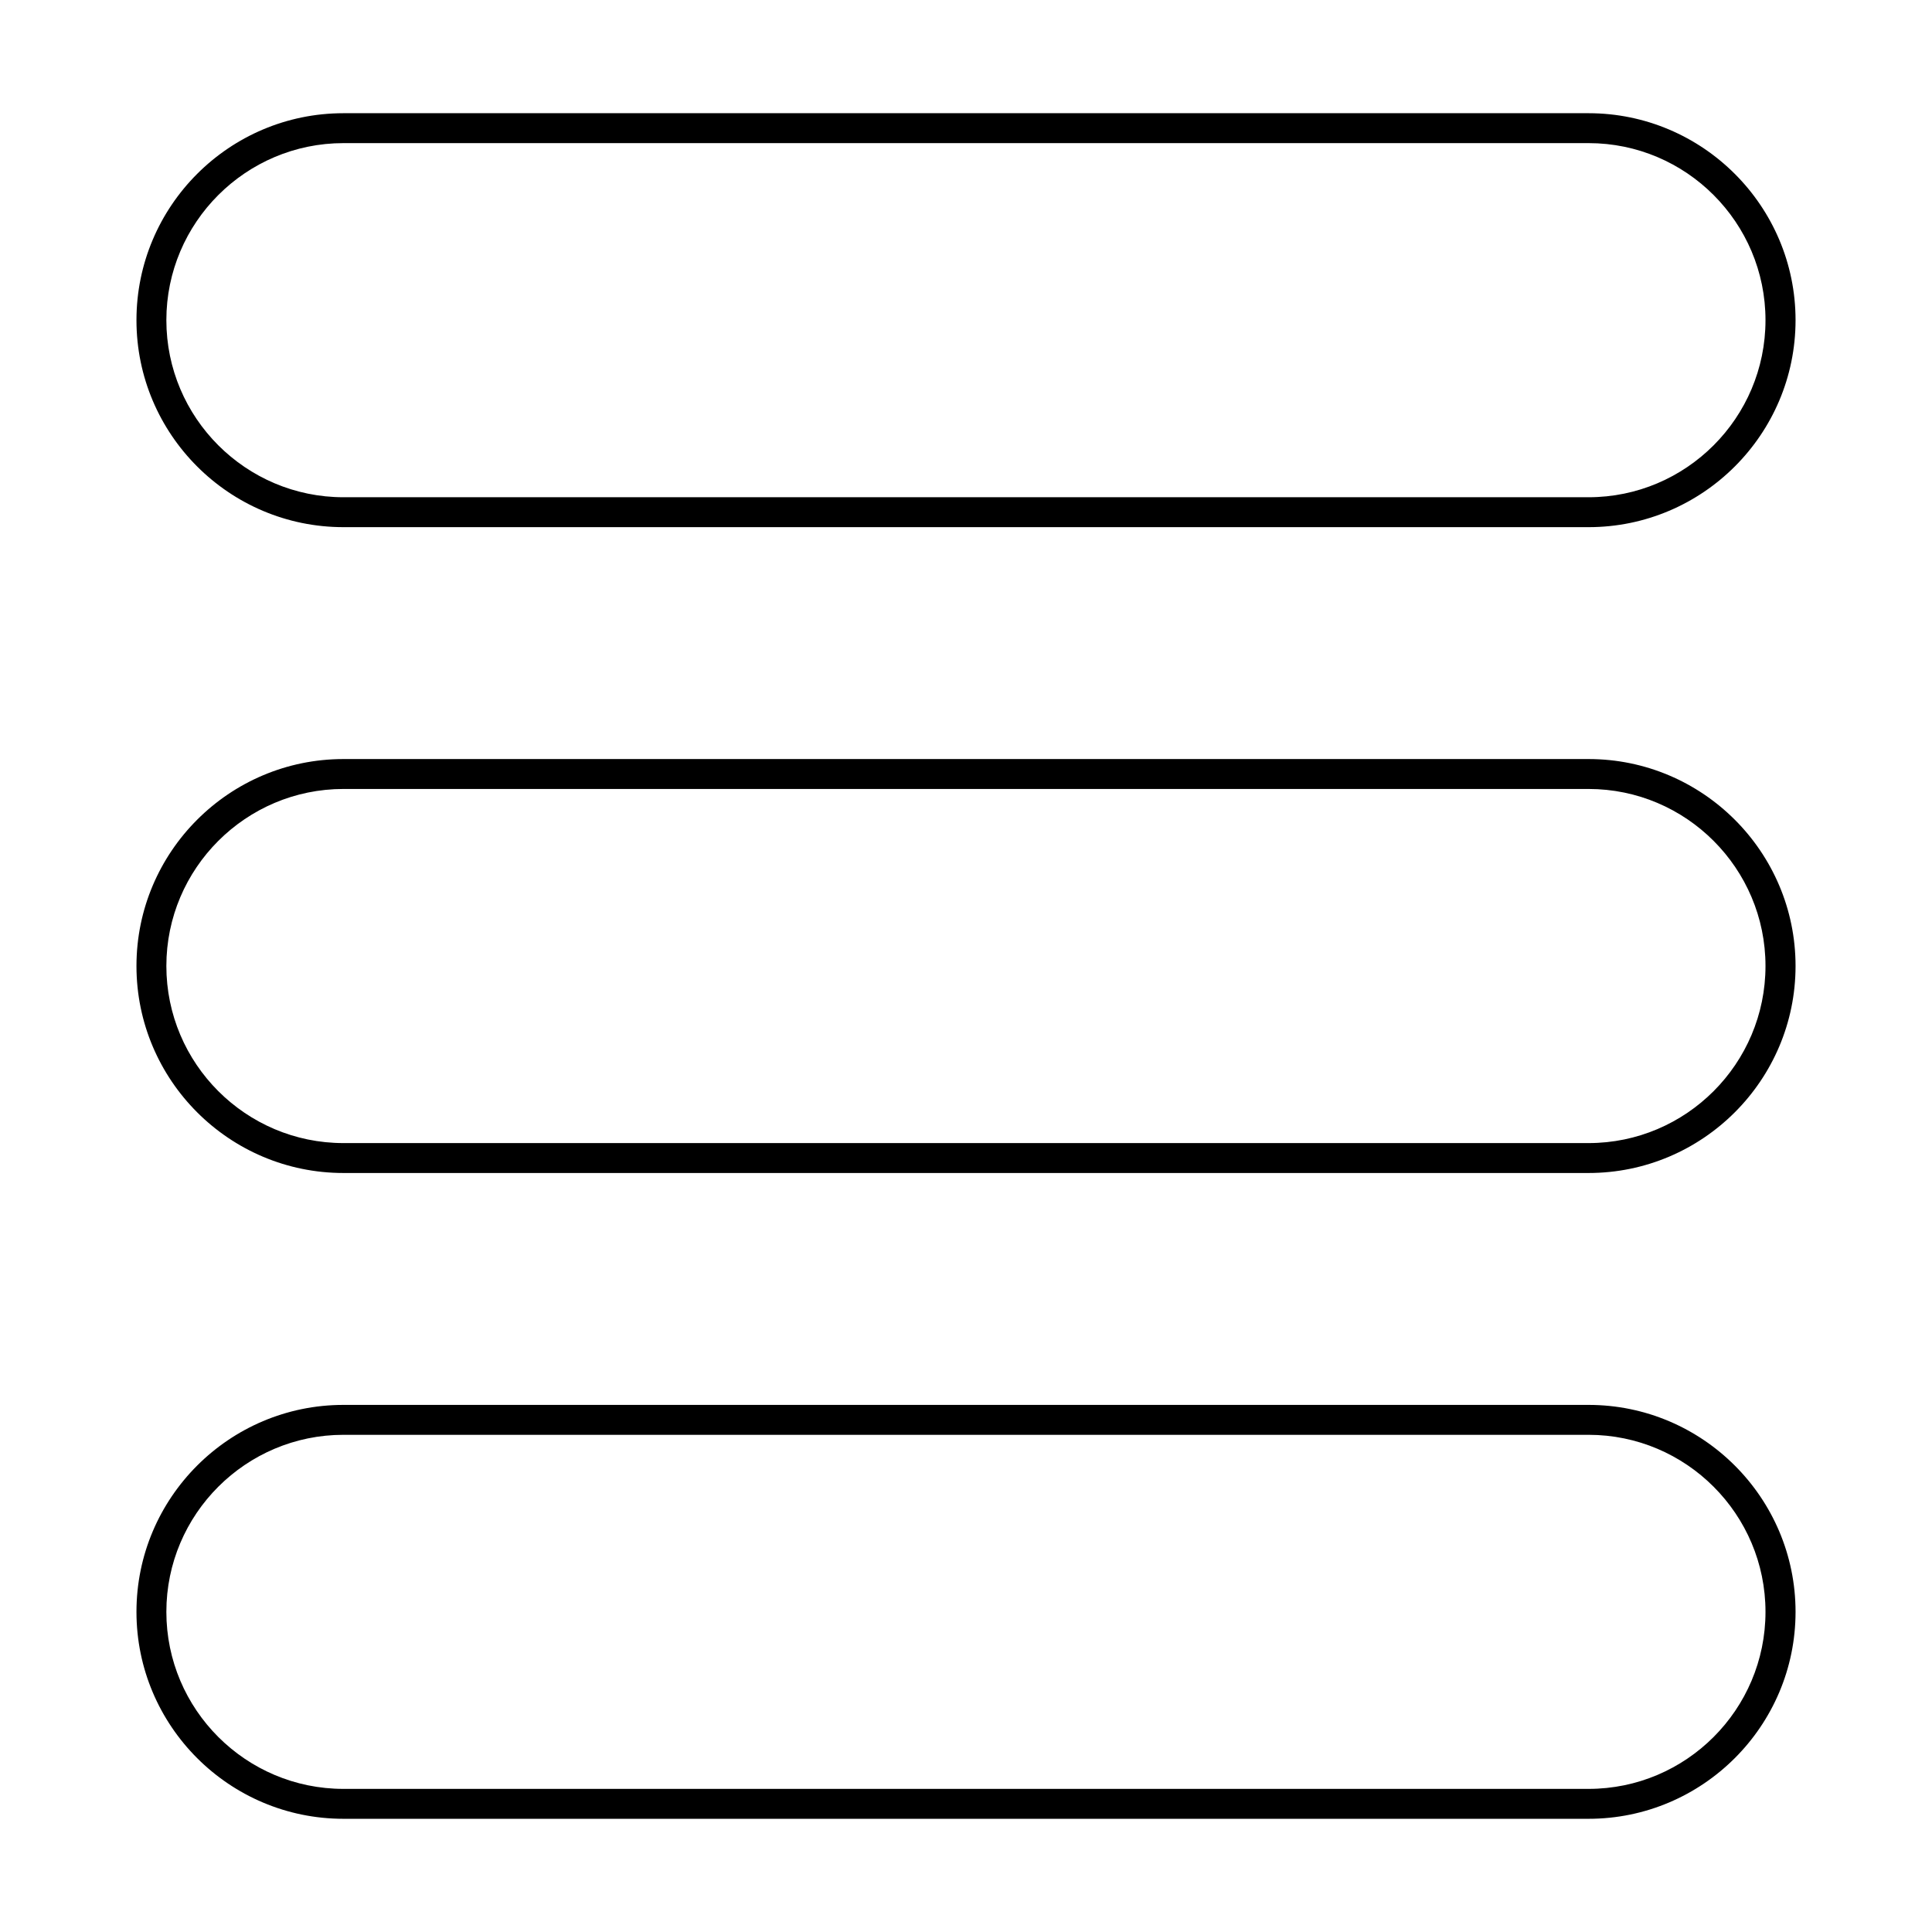
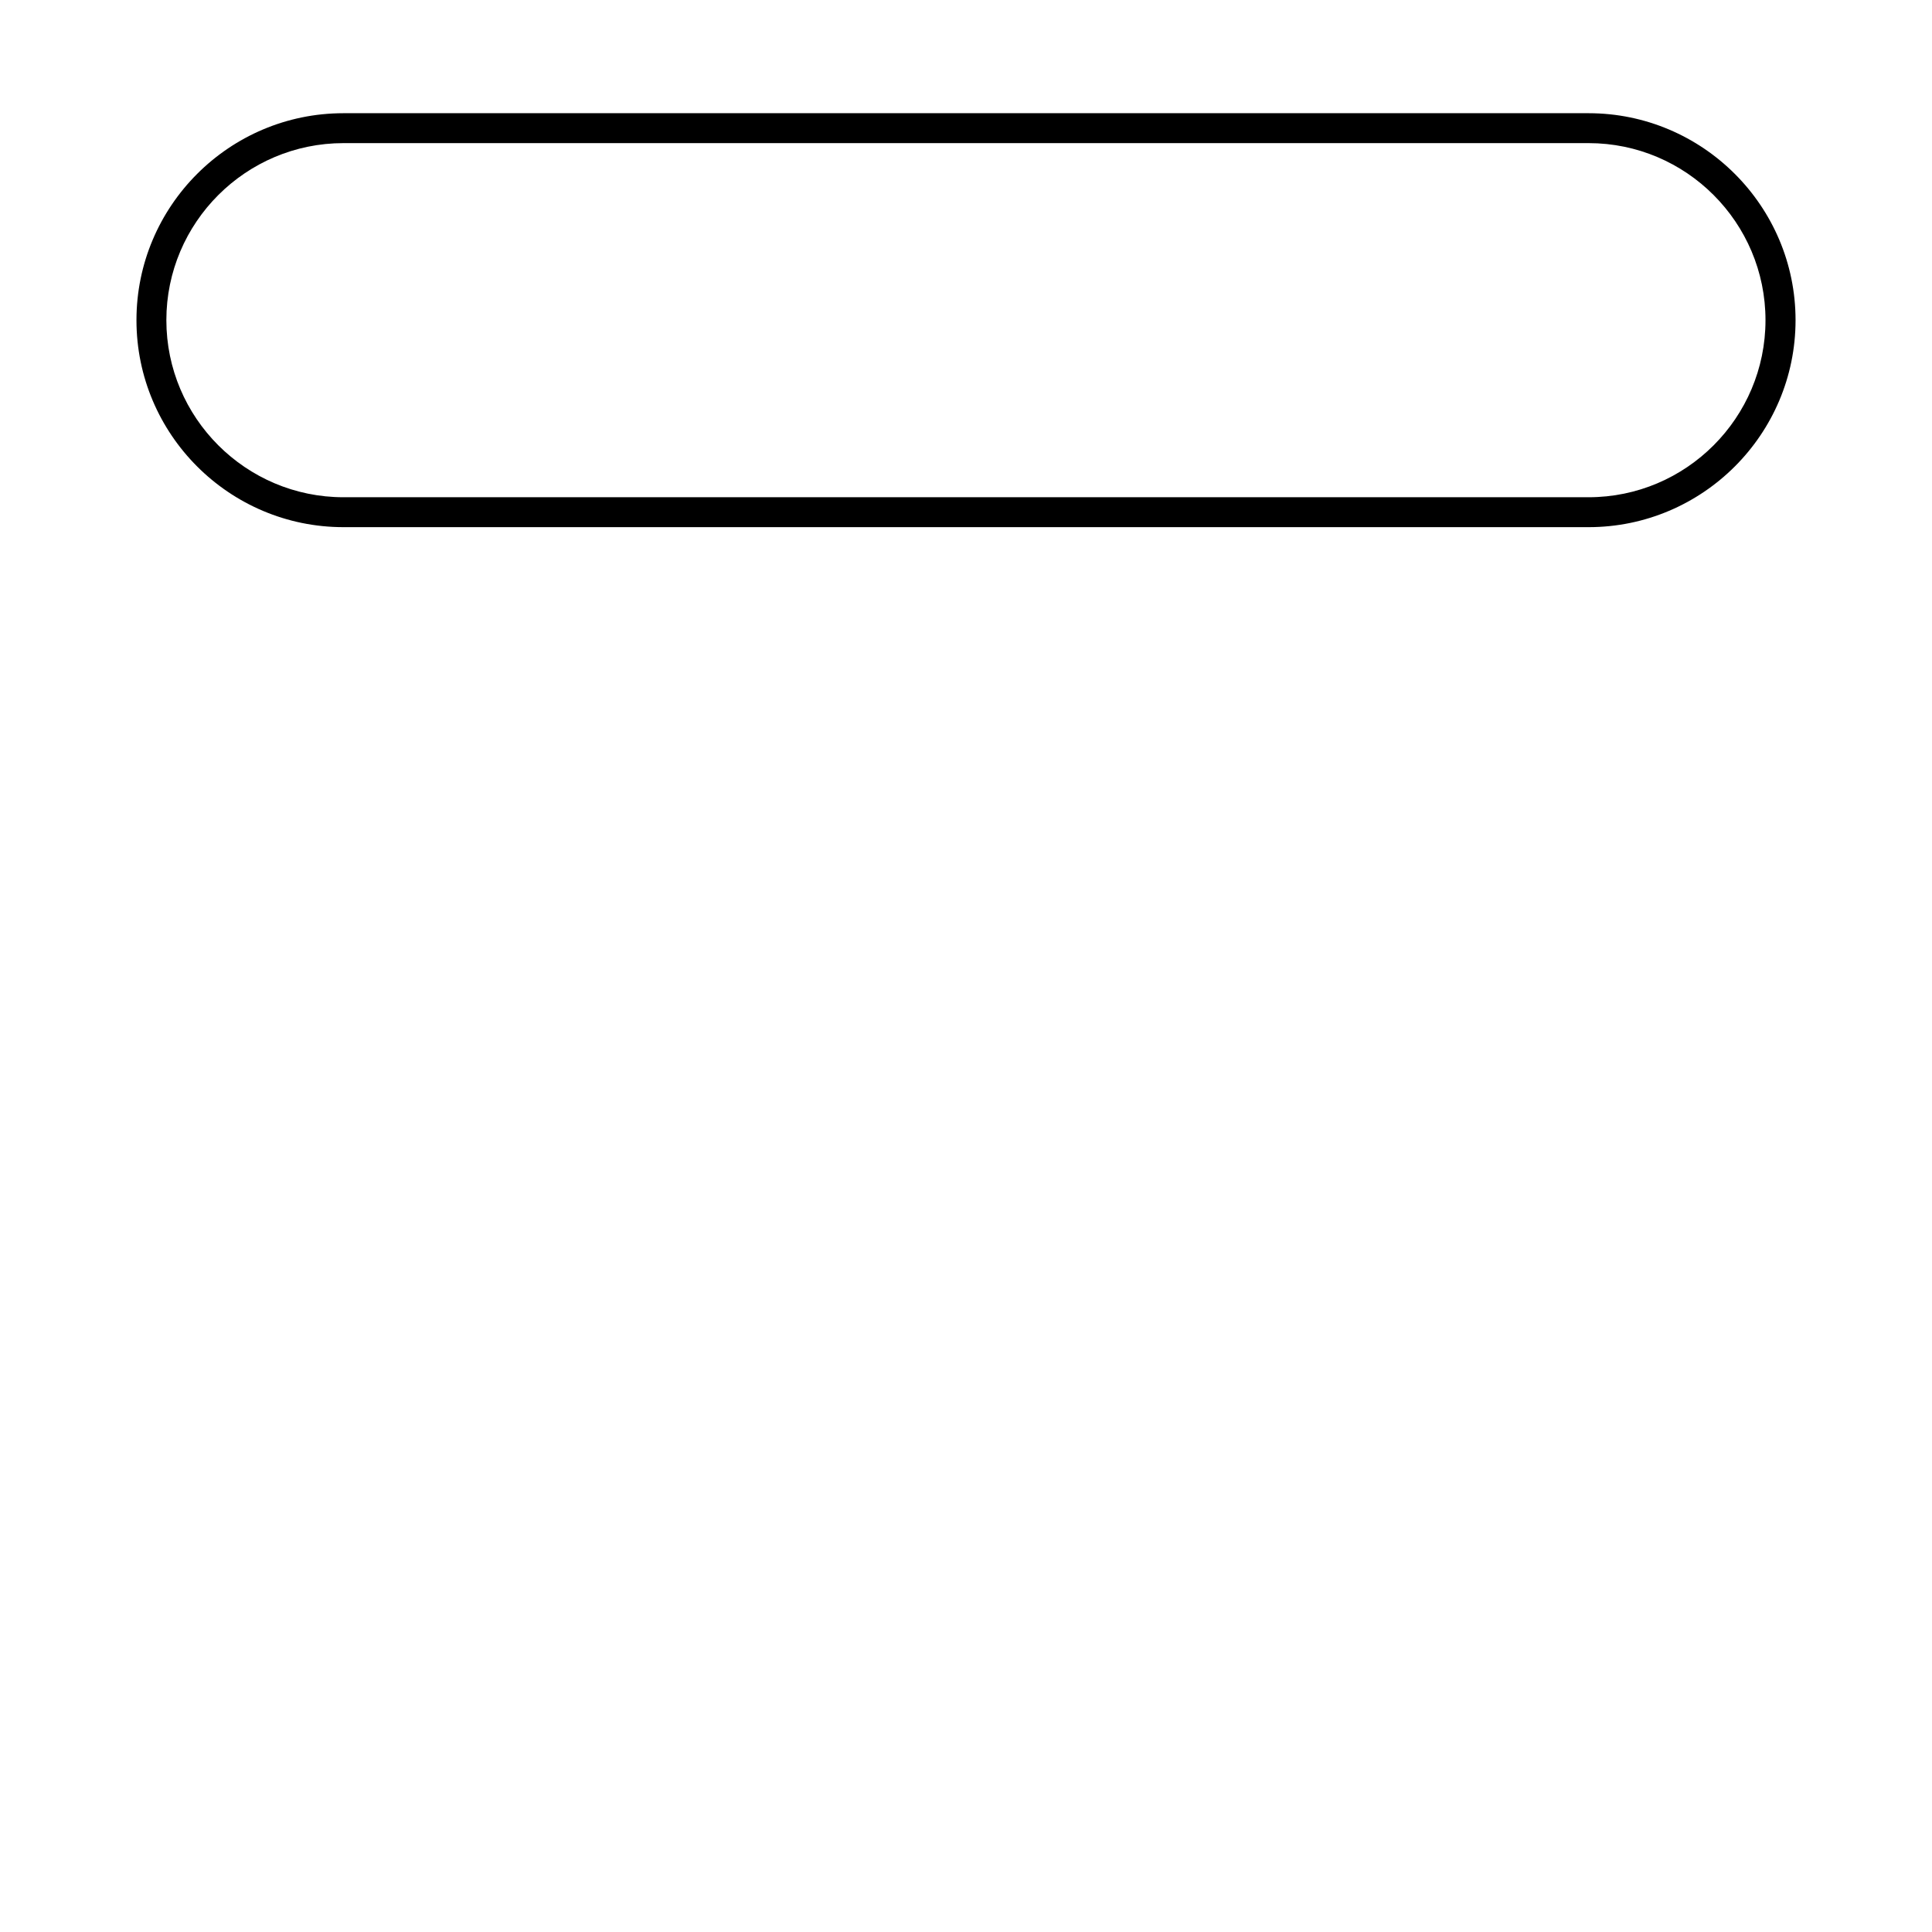
<svg xmlns="http://www.w3.org/2000/svg" width="1200pt" height="1200pt" version="1.1" viewBox="0 0 1200 1200">
  <path d="m213.33 88.895c-60.629 0-110 49.34-110 109.96 0 60.637 49.367 109.99 110 109.99h773.35c60.629 0 109.9-49.348 109.9-109.97 0-60.637-49.273-109.98-109.9-109.98zm773.35 238.53h-773.35c-70.926 0-128.57-57.664-128.57-128.55 0-70.898 57.645-128.56 128.57-128.56h773.35c70.828 0 128.57 57.664 128.57 128.54 0 70.906-57.742 128.57-128.57 128.57z" />
-   <path d="m213.33 490.04c-60.629 0-110 49.34-110 109.96 0 60.637 49.367 109.99 110 109.99h773.35c60.629 0 109.9-49.352 109.9-109.99 0-60.617-49.273-109.96-109.9-109.96zm773.35 238.53h-773.35c-70.926 0-128.57-57.664-128.57-128.57 0-70.879 57.645-128.54 128.57-128.54h773.35c70.828 0 128.57 57.664 128.57 128.54 0 70.906-57.742 128.57-128.57 128.57z" />
-   <path d="m213.33 891.19c-60.629 0-110 49.312-110 109.96 0 60.648 49.367 109.96 110 109.96h773.35c60.629 0 109.9-49.312 109.9-109.96 0-60.617-49.273-109.96-109.9-109.96zm773.35 238.5h-773.35c-70.926 0-128.57-57.664-128.57-128.54 0-70.875 57.645-128.54 128.57-128.54h773.35c70.828 0 128.57 57.664 128.57 128.54 0 70.879-57.742 128.54-128.57 128.54z" />
</svg>